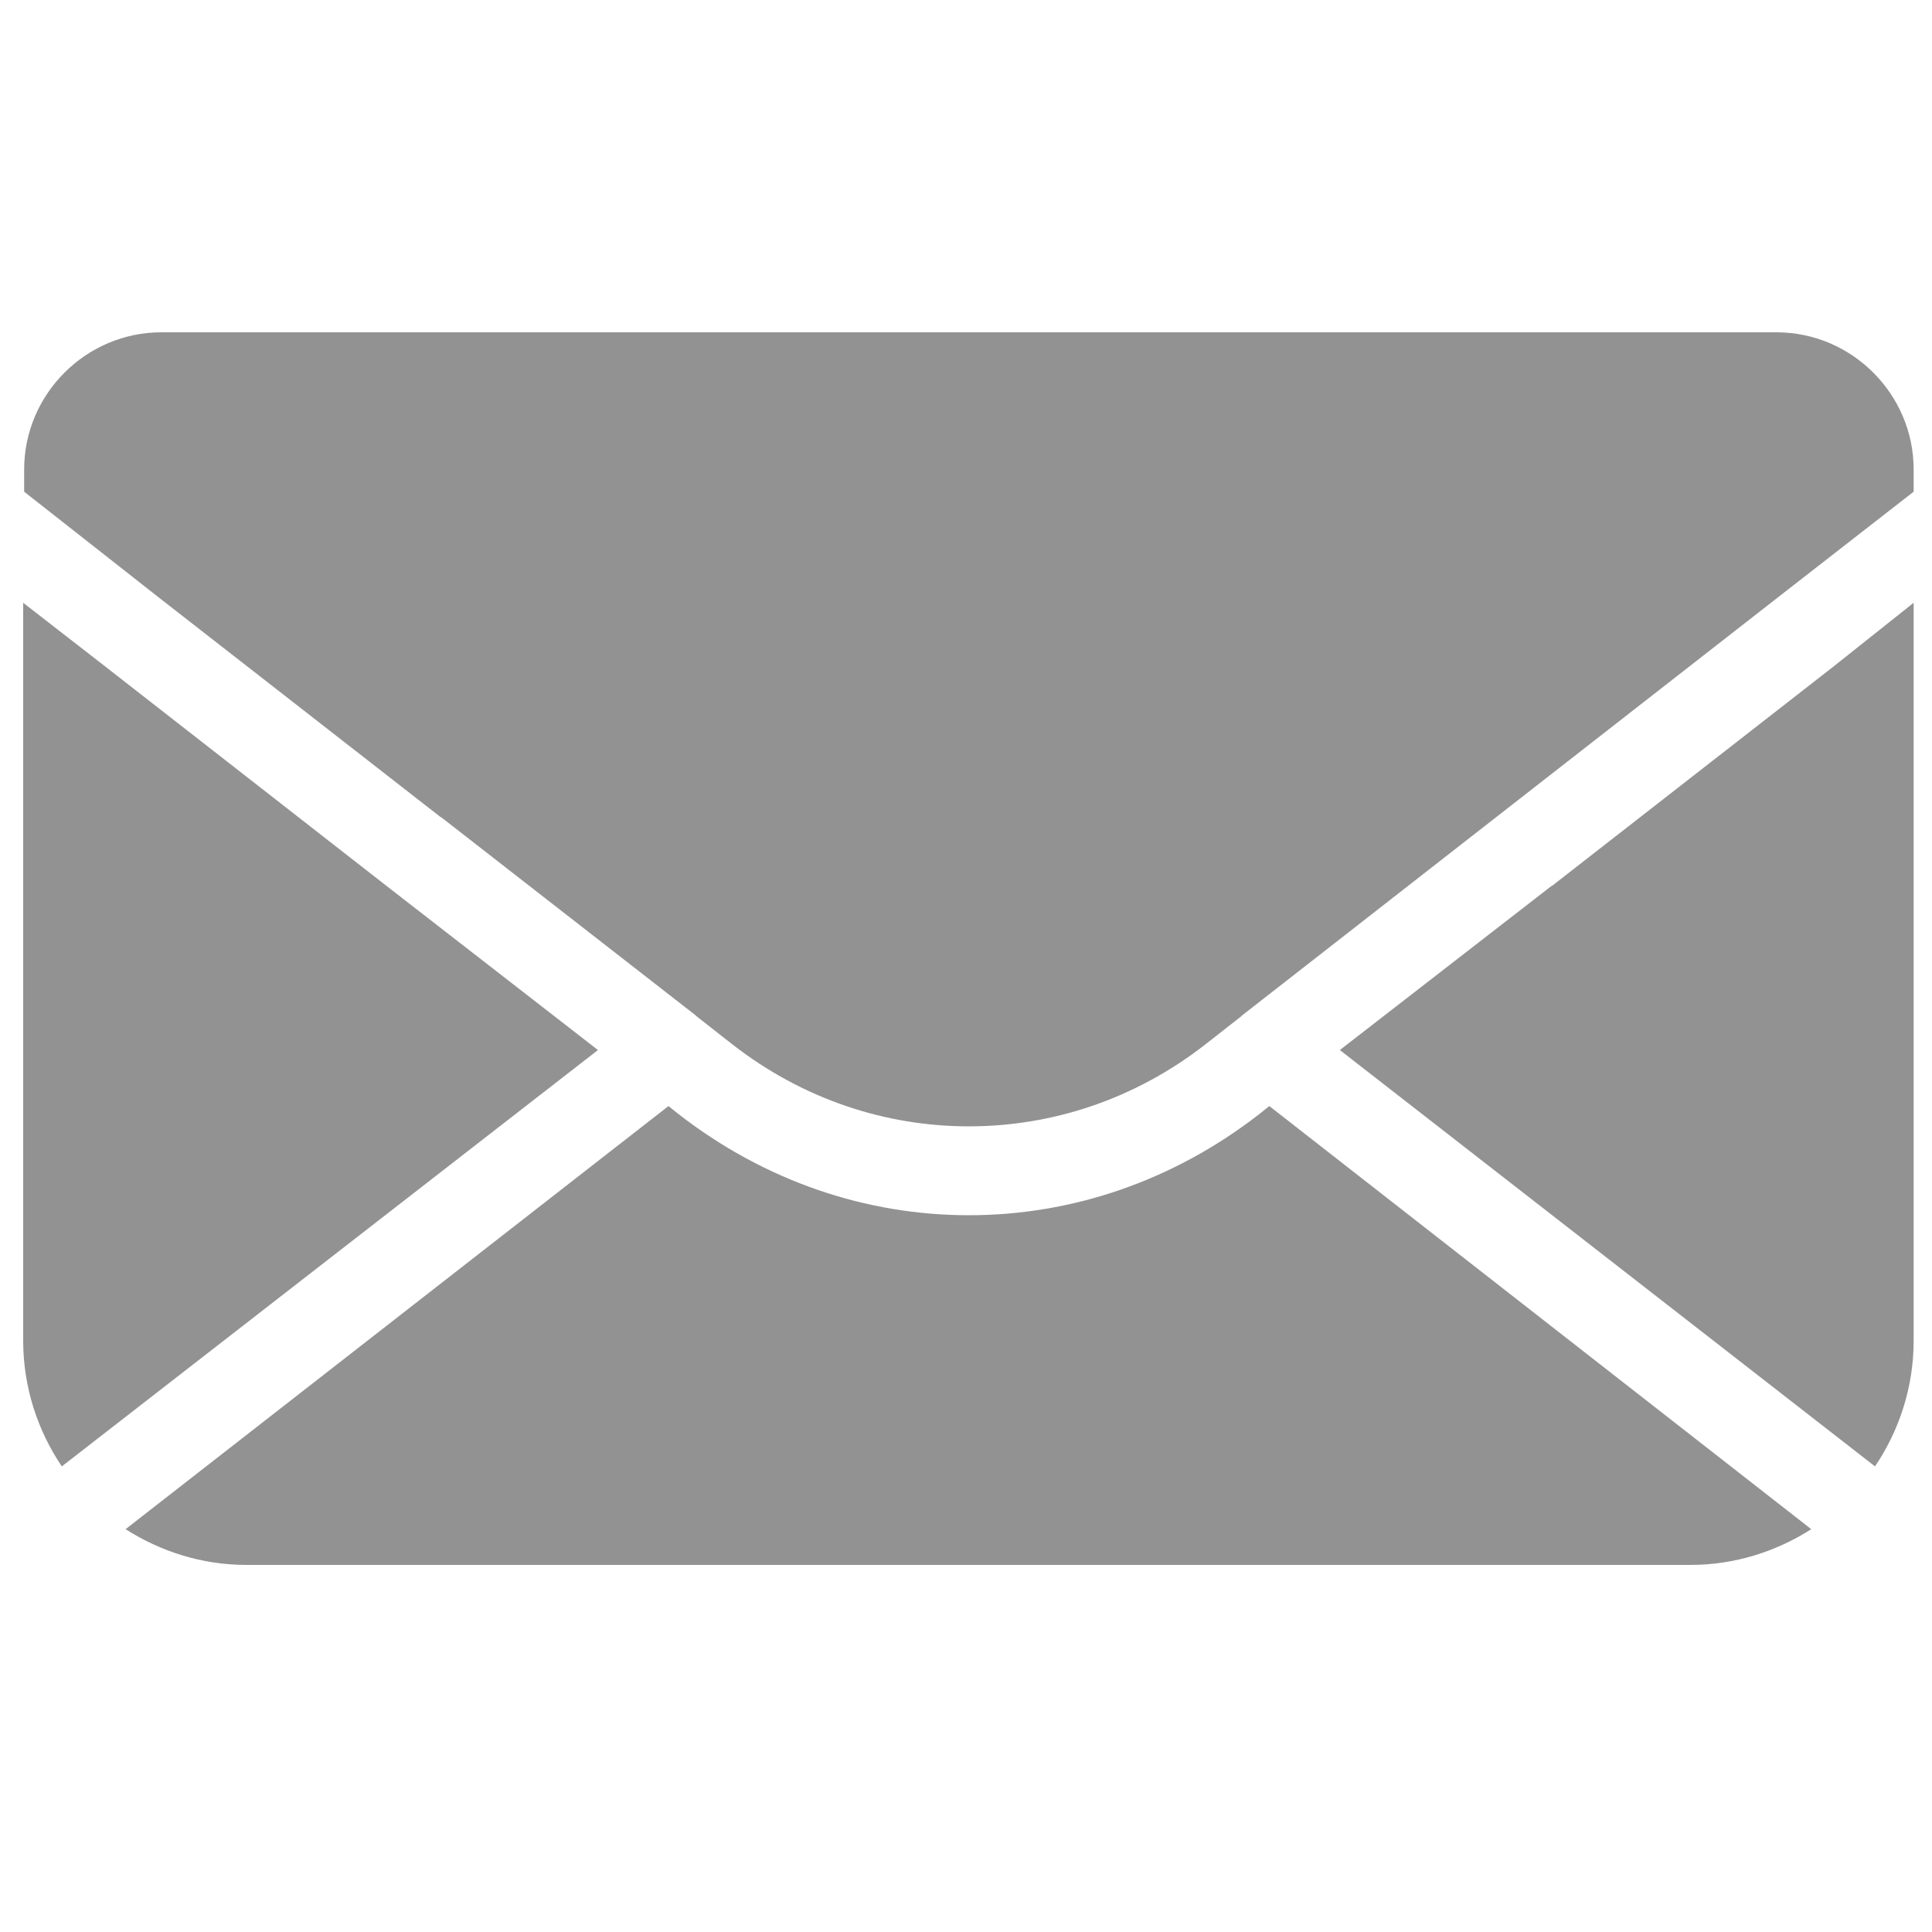
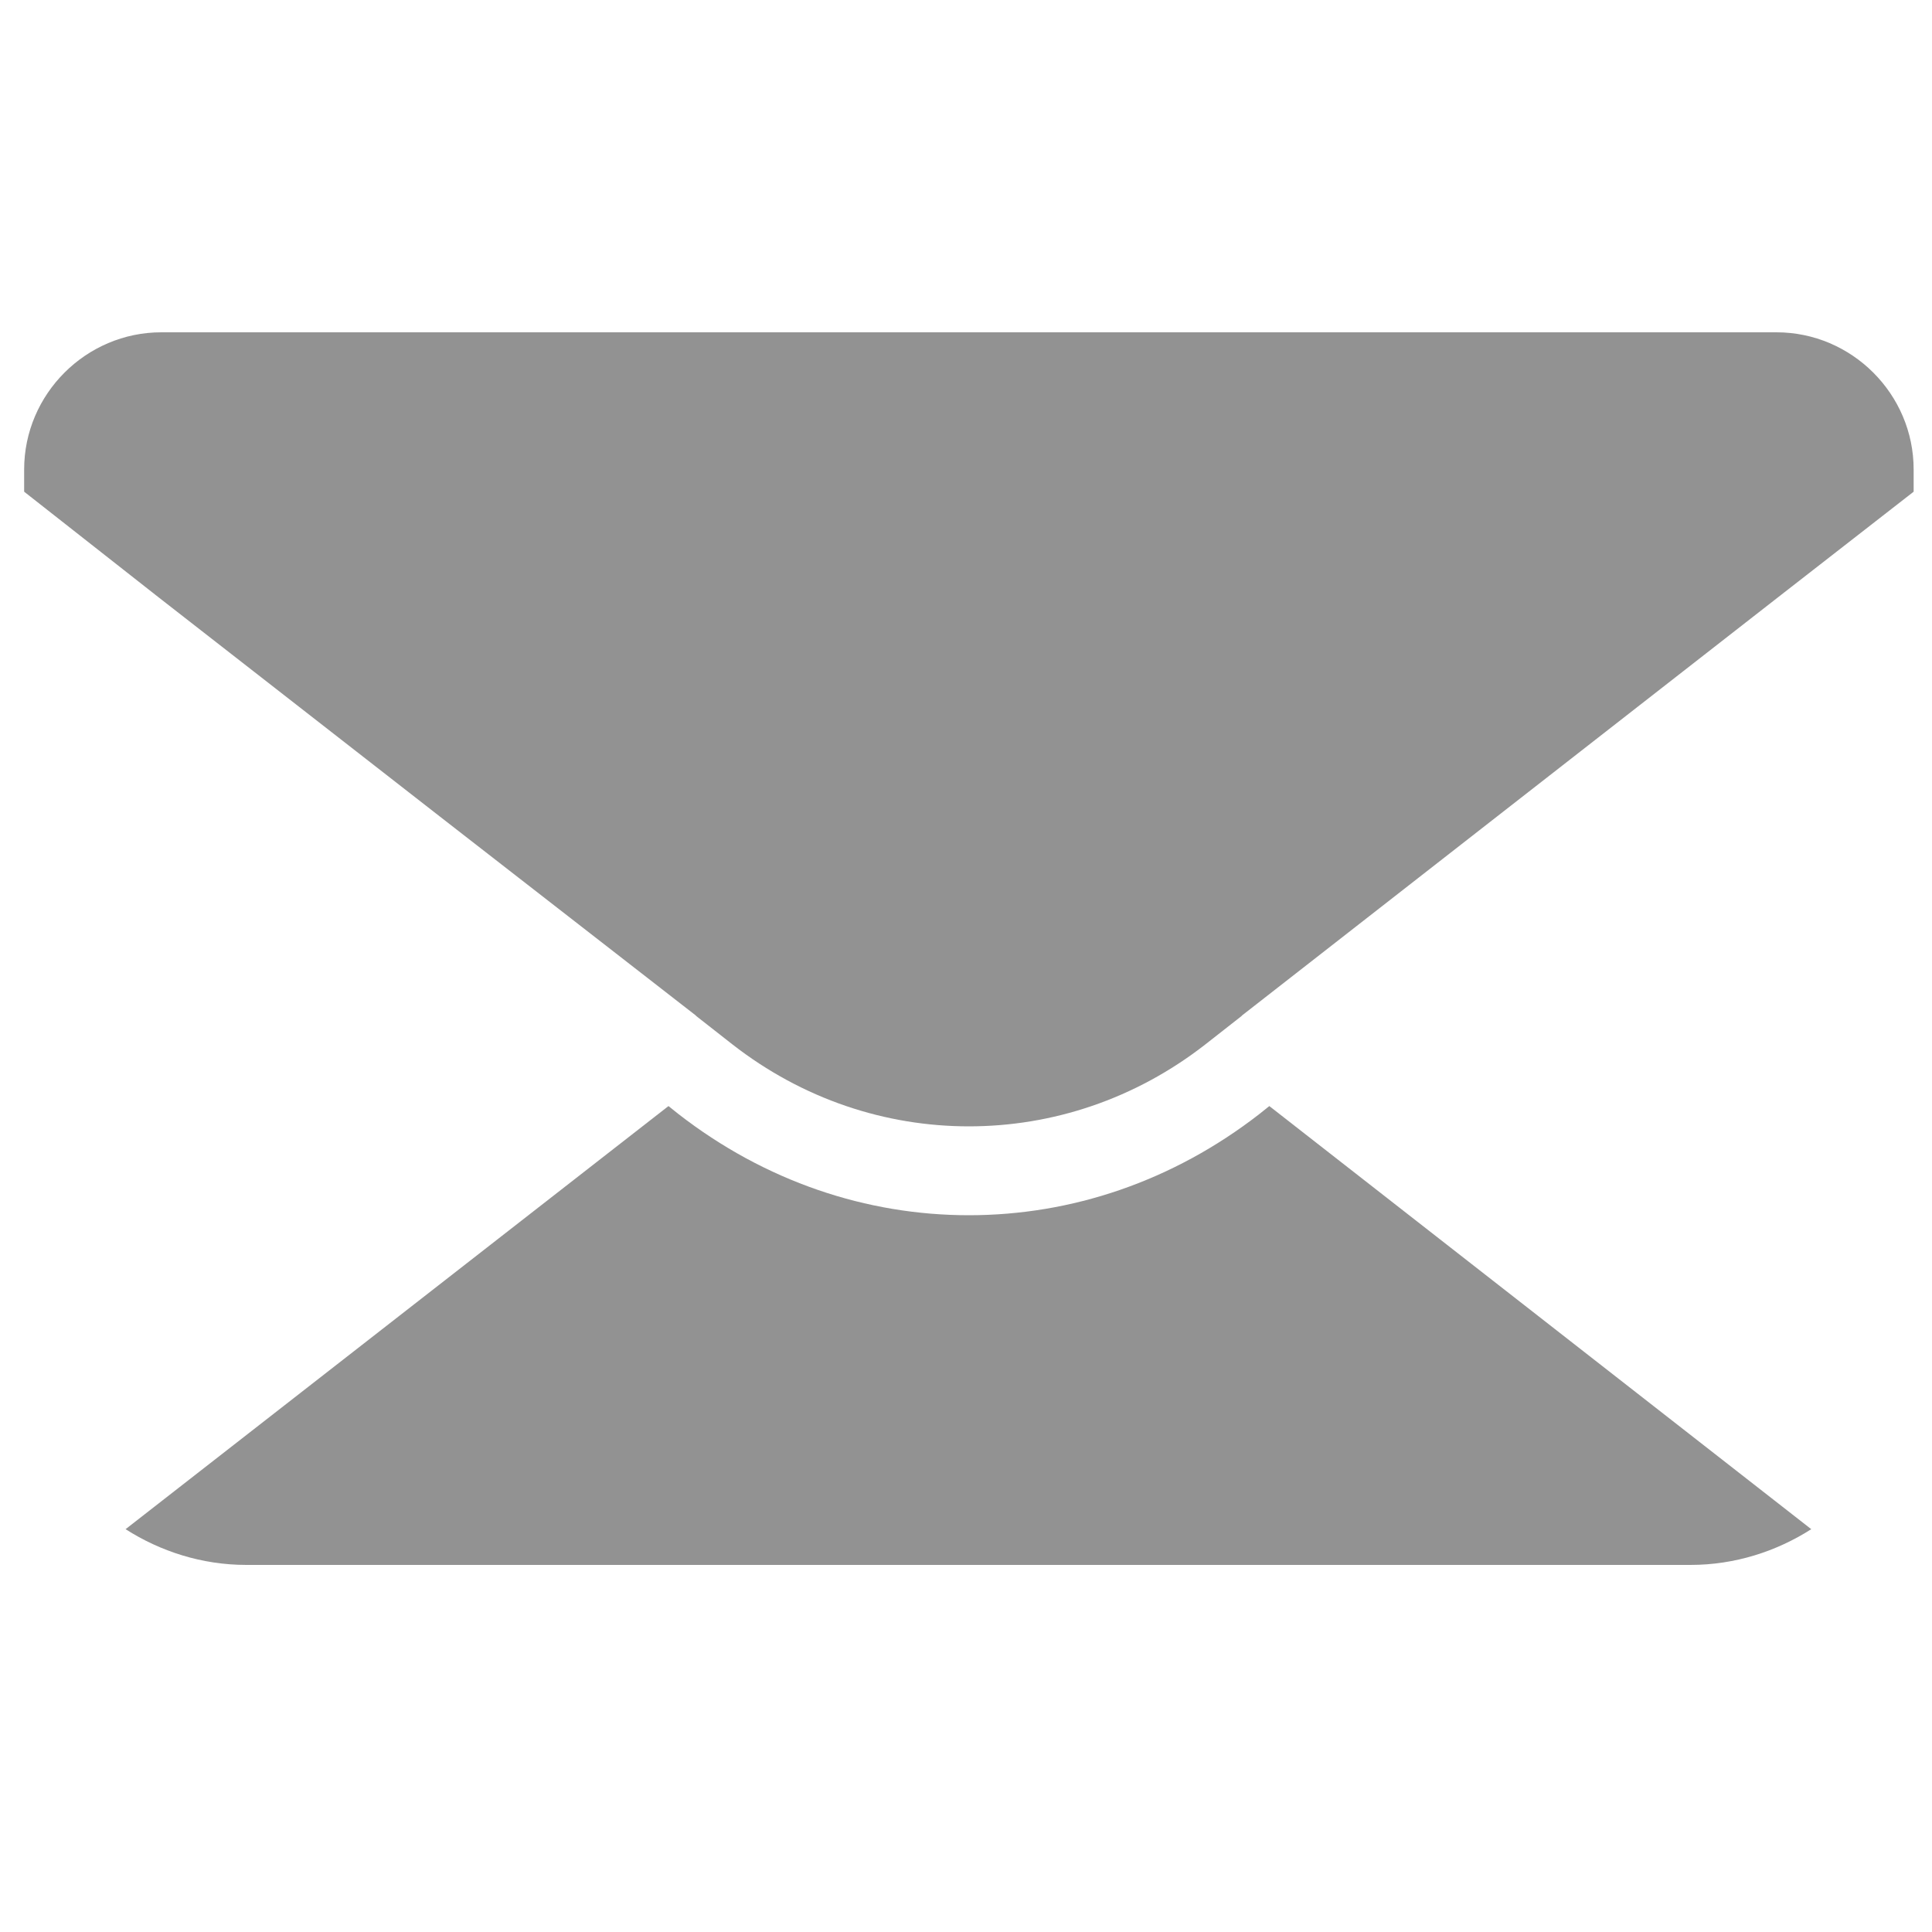
<svg xmlns="http://www.w3.org/2000/svg" version="1.1" x="0px" y="0px" viewBox="0 0 200 200" style="enable-background:new 0 0 200 200;" xml:space="preserve">
  <style type="text/css">
	.st0{fill-rule:evenodd;clip-rule:evenodd;fill:none;}
	.st1{fill-rule:evenodd;clip-rule:evenodd;fill:#929292;}
</style>
  <g id="Guides_For_Artboard">
</g>
  <g id="Layer_1">
    <rect class="st0" width="200" height="200" />
    <g>
      <g>
-         <path class="st1" d="M16.5,61.9l29,22.6c0.1,0.1,0.2,0.1,0.3,0.2L72,105.1c0,0,0.1,0.1,0.1,0.1l3.7,2.9     c7.3,5.7,15.9,8.5,24.5,8.5c8.6,0,17.2-2.8,24.5-8.5l3.7-2.9c0,0,0.1-0.1,0.1-0.1l26.4-20.6l0,0l29.1-22.7l14-10.9v-2.3     c0-7.8-6.4-14.2-14.2-14.2H16.7c-7.8,0-14.2,6.4-14.2,14.2v2.3L16.5,61.9z" />
-         <path class="st1" d="M61.9,108.7L40,91.7l0,0L10.9,69l-8.5-6.6v35.7v40.7c0,4.8,1.5,9.3,4,13L61.9,108.7z" />
+         <path class="st1" d="M16.5,61.9l29,22.6L72,105.1c0,0,0.1,0.1,0.1,0.1l3.7,2.9     c7.3,5.7,15.9,8.5,24.5,8.5c8.6,0,17.2-2.8,24.5-8.5l3.7-2.9c0,0,0.1-0.1,0.1-0.1l26.4-20.6l0,0l29.1-22.7l14-10.9v-2.3     c0-7.8-6.4-14.2-14.2-14.2H16.7c-7.8,0-14.2,6.4-14.2,14.2v2.3L16.5,61.9z" />
        <path class="st1" d="M131.4,114.5l-1,0.8c-9,7-19.5,10.5-30.1,10.5c-10.6,0-21.1-3.5-30.1-10.5l-1-0.8l-56.2,43.8     c3.6,2.3,7.9,3.7,12.5,3.7h149.5c4.6,0,8.9-1.4,12.5-3.7L131.4,114.5z" />
-         <path class="st1" d="M189.8,69l-29,22.6c-0.1,0.1-0.2,0.1-0.3,0.2l-21.8,16.9l55.4,43.1c2.5-3.7,4-8.2,4-13V98.2V62.4L189.8,69z" />
      </g>
    </g>
  </g>
</svg>